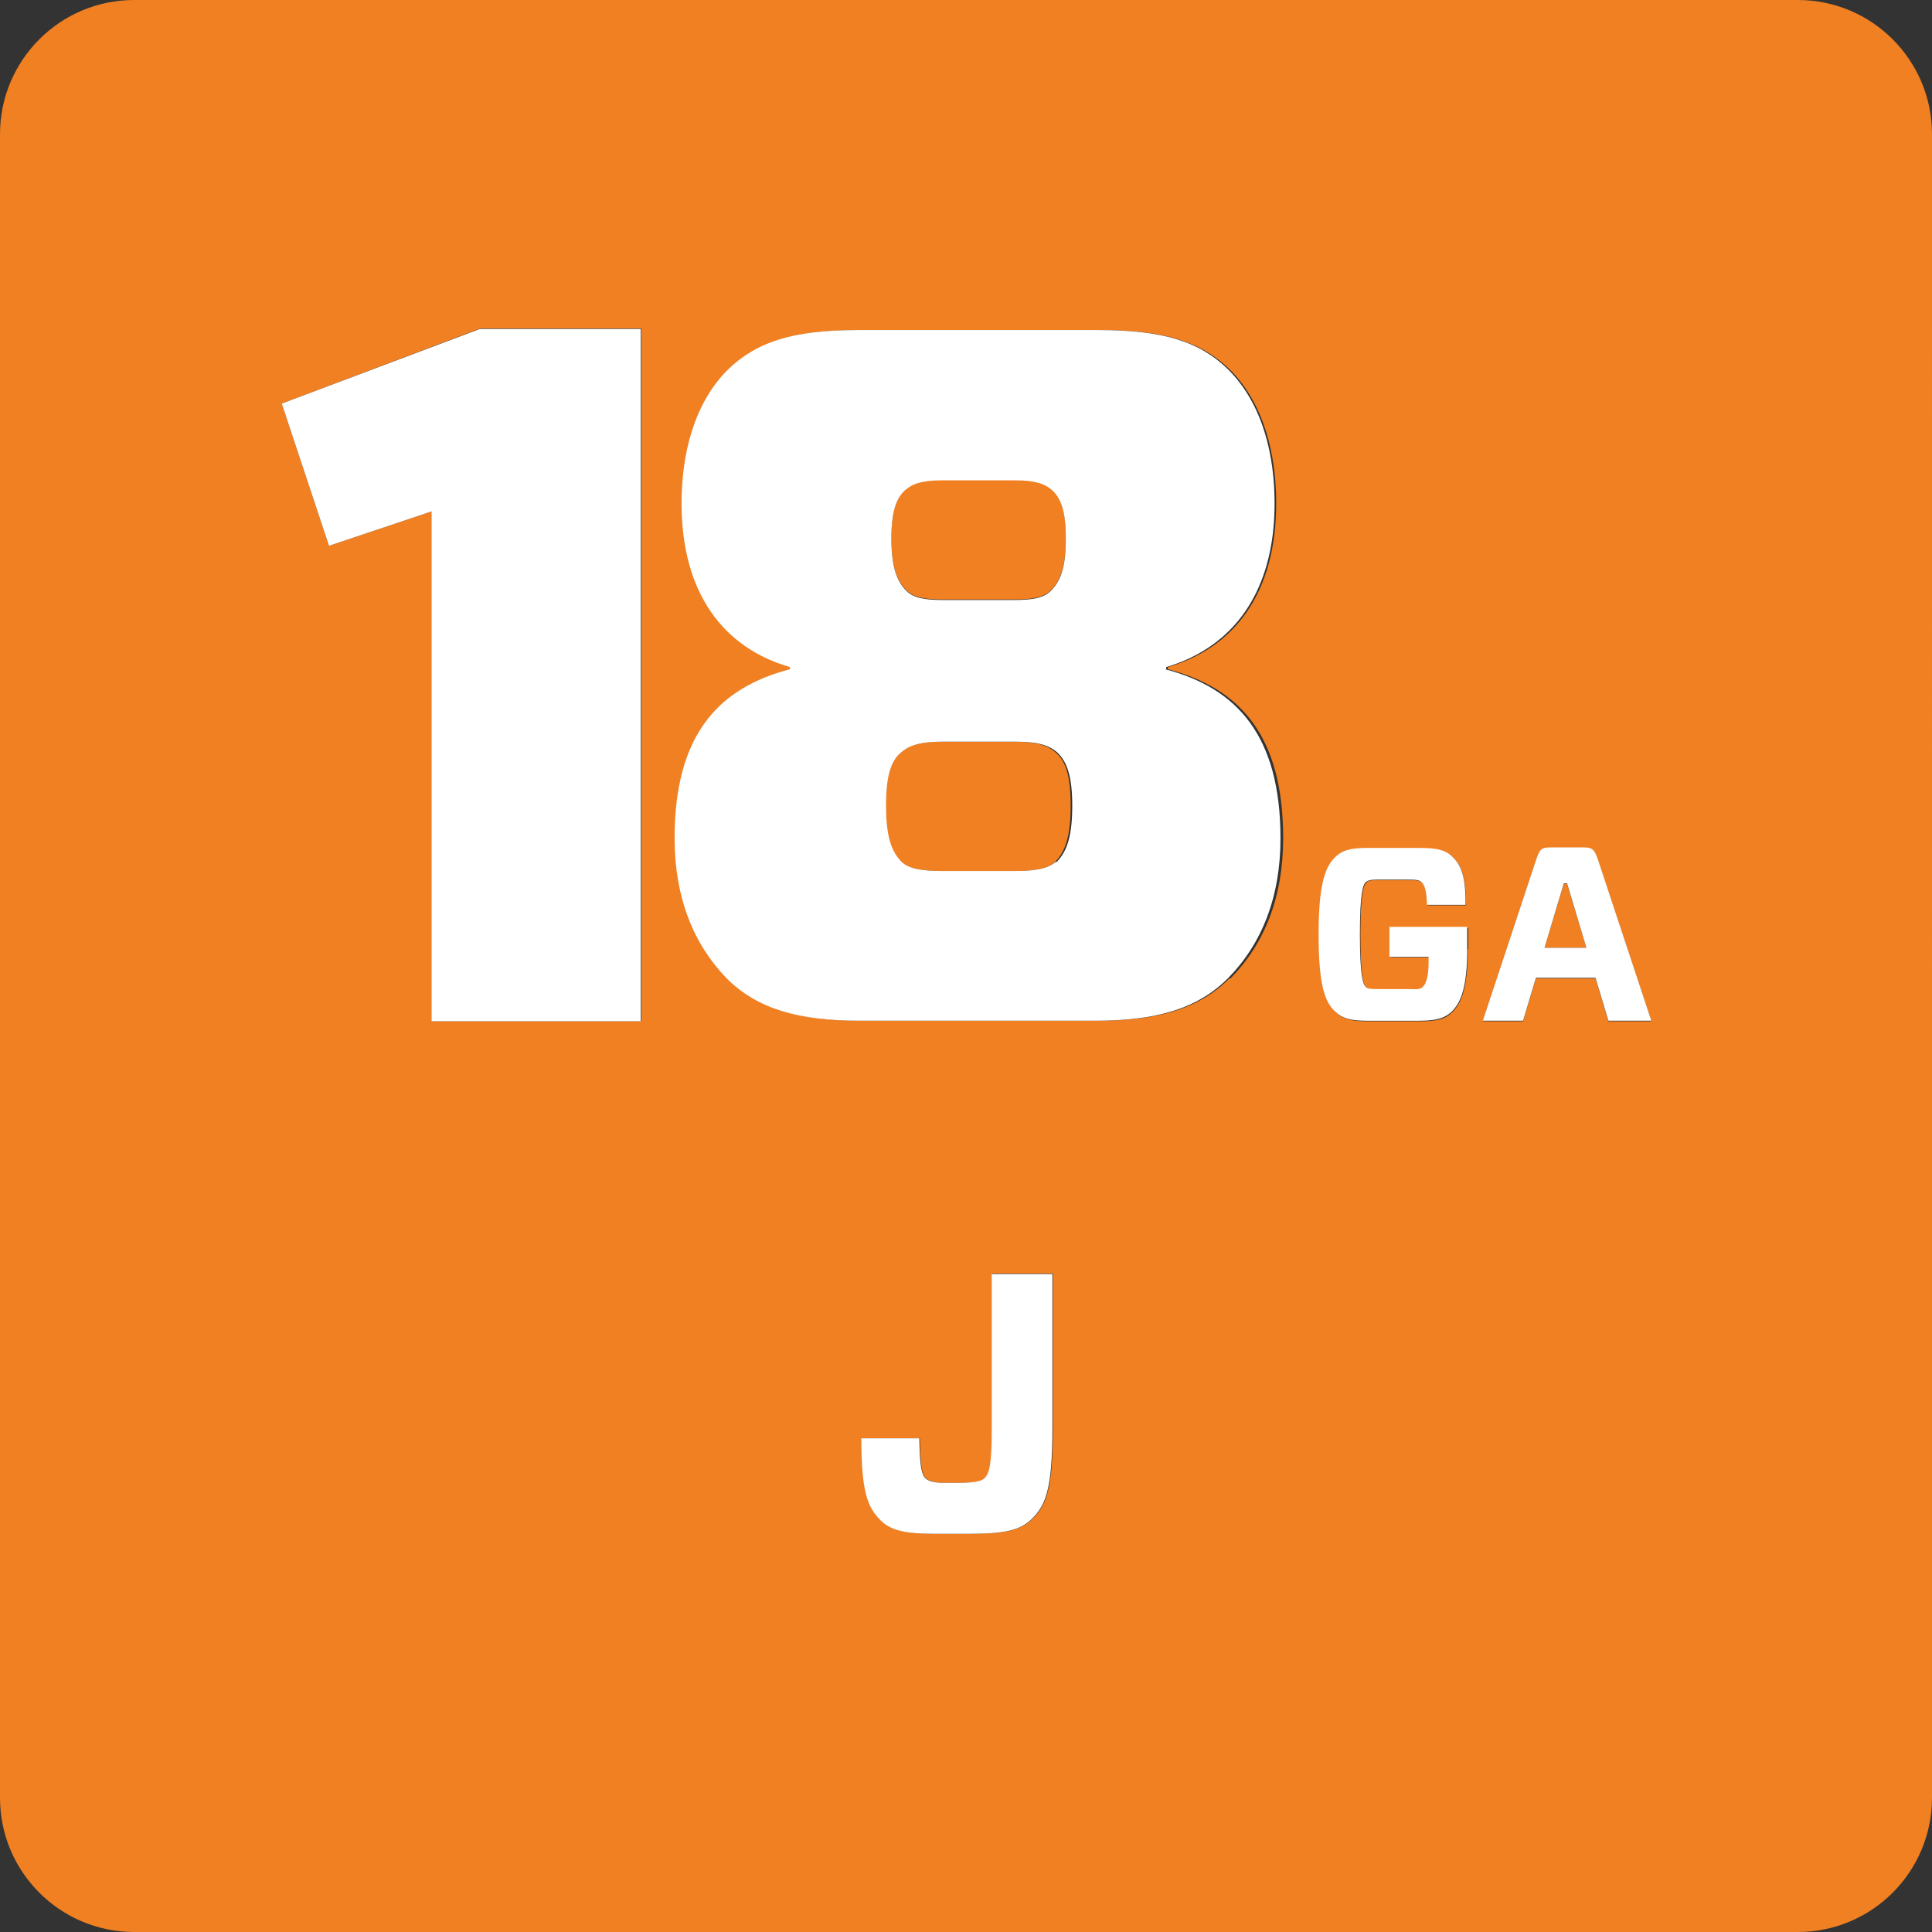
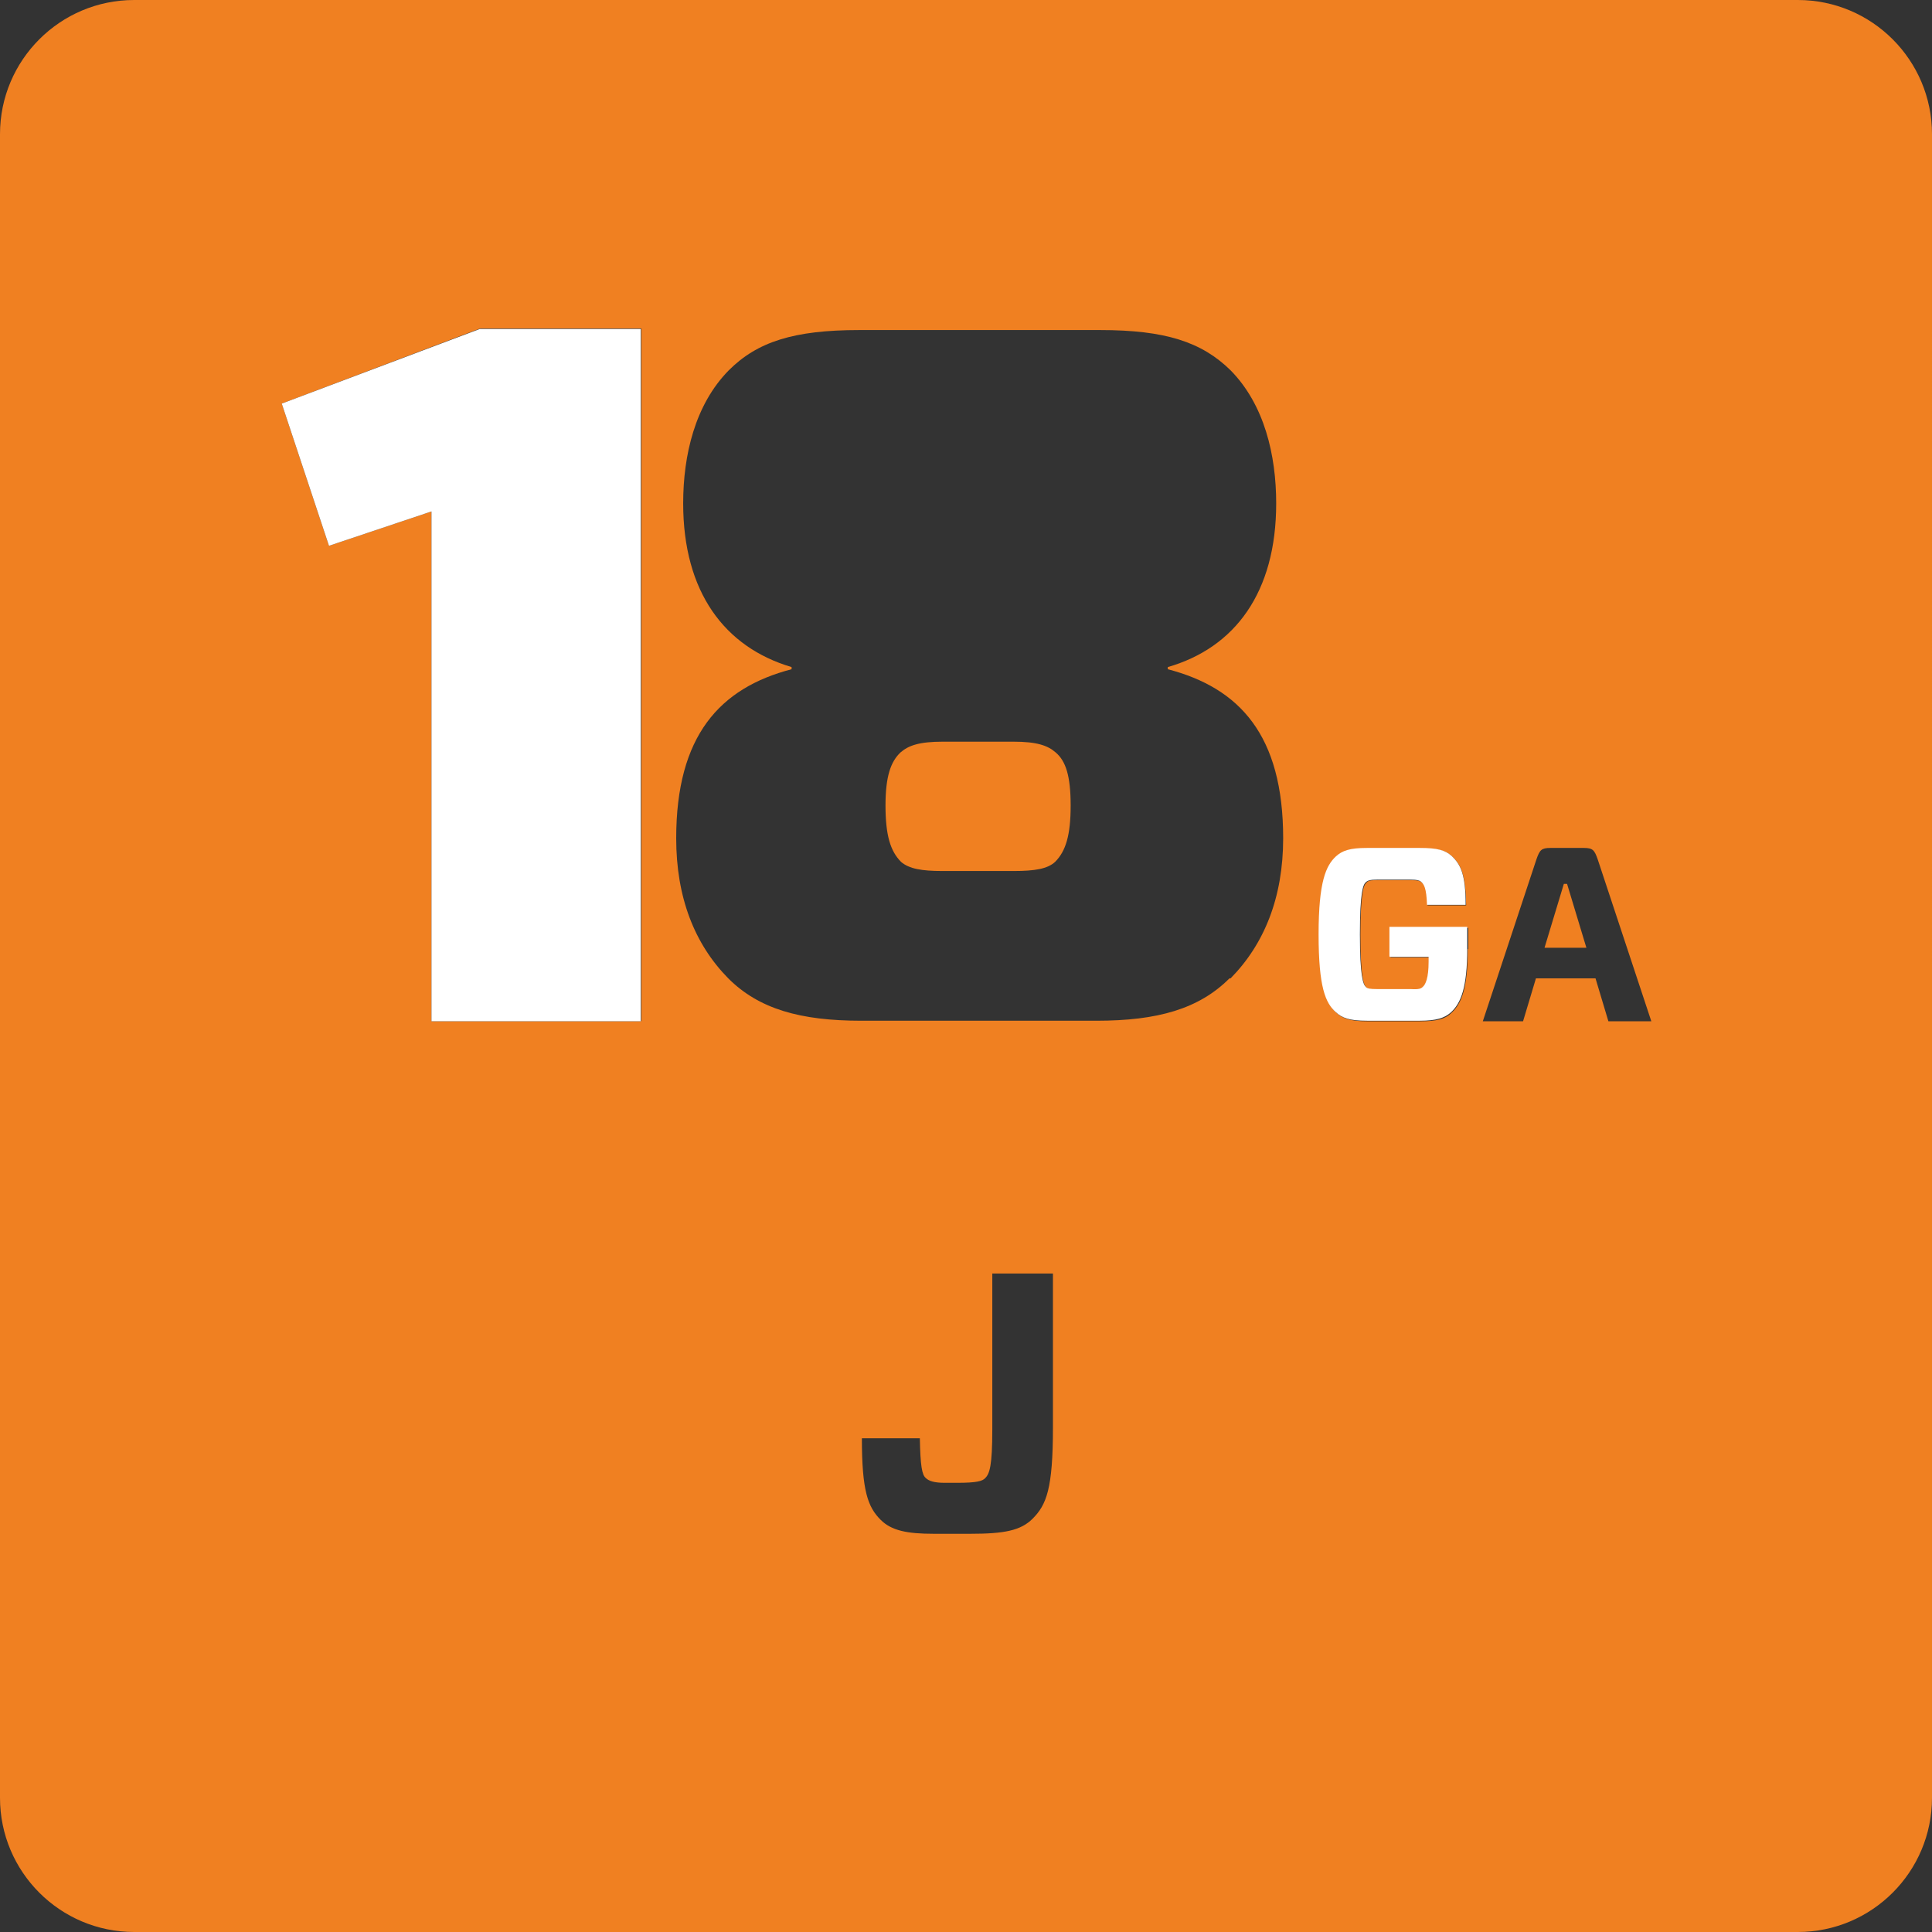
<svg xmlns="http://www.w3.org/2000/svg" id="Layer_2" viewBox="0 0 36 36">
  <rect x="0" y="0" width="36" height="36" fill="#333333" stroke="none" />
  <defs>
    <style>.cls-1{fill:#fff;}.cls-1,.cls-2{stroke-width:0px;}.cls-2{fill:#f08021;}</style>
  </defs>
  <g id="Layer_1-2">
    <path class="cls-2" d="M18.9,13.82h-1.33c-.44,0-.64.07-.79.2-.18.17-.28.44-.28.99s.09.85.29,1.05c.15.13.39.17.77.17h1.33c.39,0,.63-.04.77-.17.2-.2.29-.5.29-1.05s-.09-.83-.28-.99c-.15-.13-.35-.2-.79-.2Z" />
-     <path class="cls-2" d="M17.57,11.17h1.33c.35,0,.55-.04.68-.17.18-.18.28-.44.28-.98,0-.5-.09-.75-.26-.9-.13-.11-.29-.18-.7-.18h-1.33c-.4,0-.57.07-.7.18-.17.15-.26.4-.26.9,0,.53.09.79.28.98.13.13.33.17.68.17Z" />
    <path class="cls-2" d="M33.5,0H2.5C1.12,0,0,1.12,0,2.5v31c0,1.38,1.12,2.5,2.5,2.5h31c1.38,0,2.5-1.12,2.5-2.5V2.5c0-1.38-1.12-2.5-2.5-2.5ZM11.94,19.03h-3.9v-9.5l-1.91.64-.88-2.65,3.7-1.4h3v12.9ZM19.62,26.6c0,1.14-.12,1.44-.38,1.7-.22.22-.53.28-1.16.28h-.68c-.5,0-.79-.06-.99-.26-.24-.24-.35-.54-.35-1.52h1.08c.01.52.04.68.11.74.06.06.17.09.35.09h.24c.35,0,.47-.03.52-.09.08-.08.13-.23.13-.9v-2.91h1.13v2.86ZM22.91,18.23c-.57.57-1.34.79-2.48.79h-4.38c-1.14,0-1.91-.22-2.48-.79-.63-.64-.97-1.51-.97-2.61,0-1.91.81-2.8,2.15-3.15v-.04c-1.25-.37-2.02-1.4-2.02-3.05,0-.9.22-1.84.85-2.48.53-.53,1.21-.75,2.43-.75h4.49c1.21,0,1.89.22,2.43.75.63.64.85,1.58.85,2.48,0,1.66-.77,2.69-2.02,3.05v.04c1.34.35,2.15,1.23,2.15,3.15,0,1.1-.35,1.97-.98,2.61ZM27.35,17.68c0,.74-.12,1.02-.3,1.19-.12.12-.28.16-.58.16h-.99c-.32,0-.46-.05-.58-.16-.18-.17-.32-.47-.32-1.45s.13-1.28.32-1.45c.12-.11.26-.16.58-.16h.99c.33,0,.48.04.59.15.17.16.25.35.26.91h-.72c0-.32-.06-.39-.1-.42-.03-.03-.07-.05-.22-.05h-.6c-.15,0-.19.01-.22.05-.05.04-.11.18-.11.97s.06.93.11.98c.03.03.07.04.22.04h.62c.14,0,.18-.01.22-.04.04-.04.11-.17.11-.47v-.09h-.72v-.55h1.45v.4ZM29.97,19.03l-.24-.8h-1.11l-.24.8h-.75l1-3.02c.06-.17.09-.21.26-.21h.62c.17,0,.2.04.26.21l1,3.02h-.8Z" />
    <polygon class="cls-2" points="29.14 16.47 28.78 17.66 29.56 17.66 29.2 16.47 29.14 16.47" />
    <polygon class="cls-1" points="5.25 7.52 6.13 10.17 8.04 9.53 8.04 19.03 11.94 19.03 11.94 6.13 8.94 6.13 5.25 7.52" />
-     <path class="cls-1" d="M21.73,12.47v-.04c1.25-.37,2.02-1.4,2.02-3.05,0-.9-.22-1.84-.85-2.48-.53-.53-1.21-.75-2.43-.75h-4.49c-1.21,0-1.89.22-2.43.75-.63.64-.85,1.58-.85,2.48,0,1.66.77,2.69,2.02,3.05v.04c-1.34.35-2.15,1.23-2.15,3.15,0,1.1.35,1.97.97,2.61.57.57,1.34.79,2.48.79h4.38c1.14,0,1.91-.22,2.48-.79.63-.64.98-1.51.98-2.61,0-1.91-.81-2.8-2.15-3.15ZM16.87,9.13c.13-.11.29-.18.7-.18h1.33c.41,0,.57.07.7.18.17.15.26.4.26.9,0,.53-.09.79-.28.98-.13.13-.33.17-.68.17h-1.33c-.35,0-.55-.04-.68-.17-.18-.18-.28-.44-.28-.98,0-.5.09-.75.26-.9ZM19.67,16.06c-.15.13-.39.17-.77.17h-1.33c-.39,0-.63-.04-.77-.17-.2-.2-.29-.5-.29-1.05s.09-.83.28-.99c.15-.13.35-.2.79-.2h1.33c.44,0,.64.07.79.2.18.17.28.44.28.99s-.09.85-.29,1.05Z" />
    <path class="cls-1" d="M25.9,17.83h.72v.09c0,.31-.06.43-.11.47-.03.03-.07.05-.22.04h-.62c-.15,0-.19-.01-.22-.04-.05-.05-.11-.19-.11-.98s.06-.93.11-.97c.03-.03.07-.05.22-.05h.6c.15,0,.19.02.22.05.04.04.09.1.1.42h.72c0-.56-.09-.75-.26-.91-.12-.11-.27-.15-.59-.15h-.99c-.32,0-.46.05-.58.16-.18.17-.32.46-.32,1.45s.13,1.28.32,1.45c.12.11.26.16.58.16h.99c.3,0,.46-.05.58-.16.18-.17.3-.45.3-1.19v-.4h-1.45v.55Z" />
-     <path class="cls-1" d="M29.51,15.79h-.62c-.17,0-.2.04-.26.21l-1,3.02h.75l.24-.8h1.11l.24.8h.8l-1-3.02c-.06-.17-.1-.21-.26-.21ZM28.78,17.66l.36-1.2h.06l.36,1.2h-.78Z" />
-     <path class="cls-1" d="M18.48,26.64c0,.67-.05.81-.13.9-.06.06-.18.09-.52.09h-.24c-.19,0-.29-.03-.35-.09-.07-.07-.1-.23-.11-.74h-1.08c0,.98.11,1.28.35,1.52.19.2.48.26.99.26h.68c.63,0,.94-.06,1.16-.28.26-.26.38-.56.38-1.7v-2.86h-1.13v2.91Z" />
  </g>
</svg>